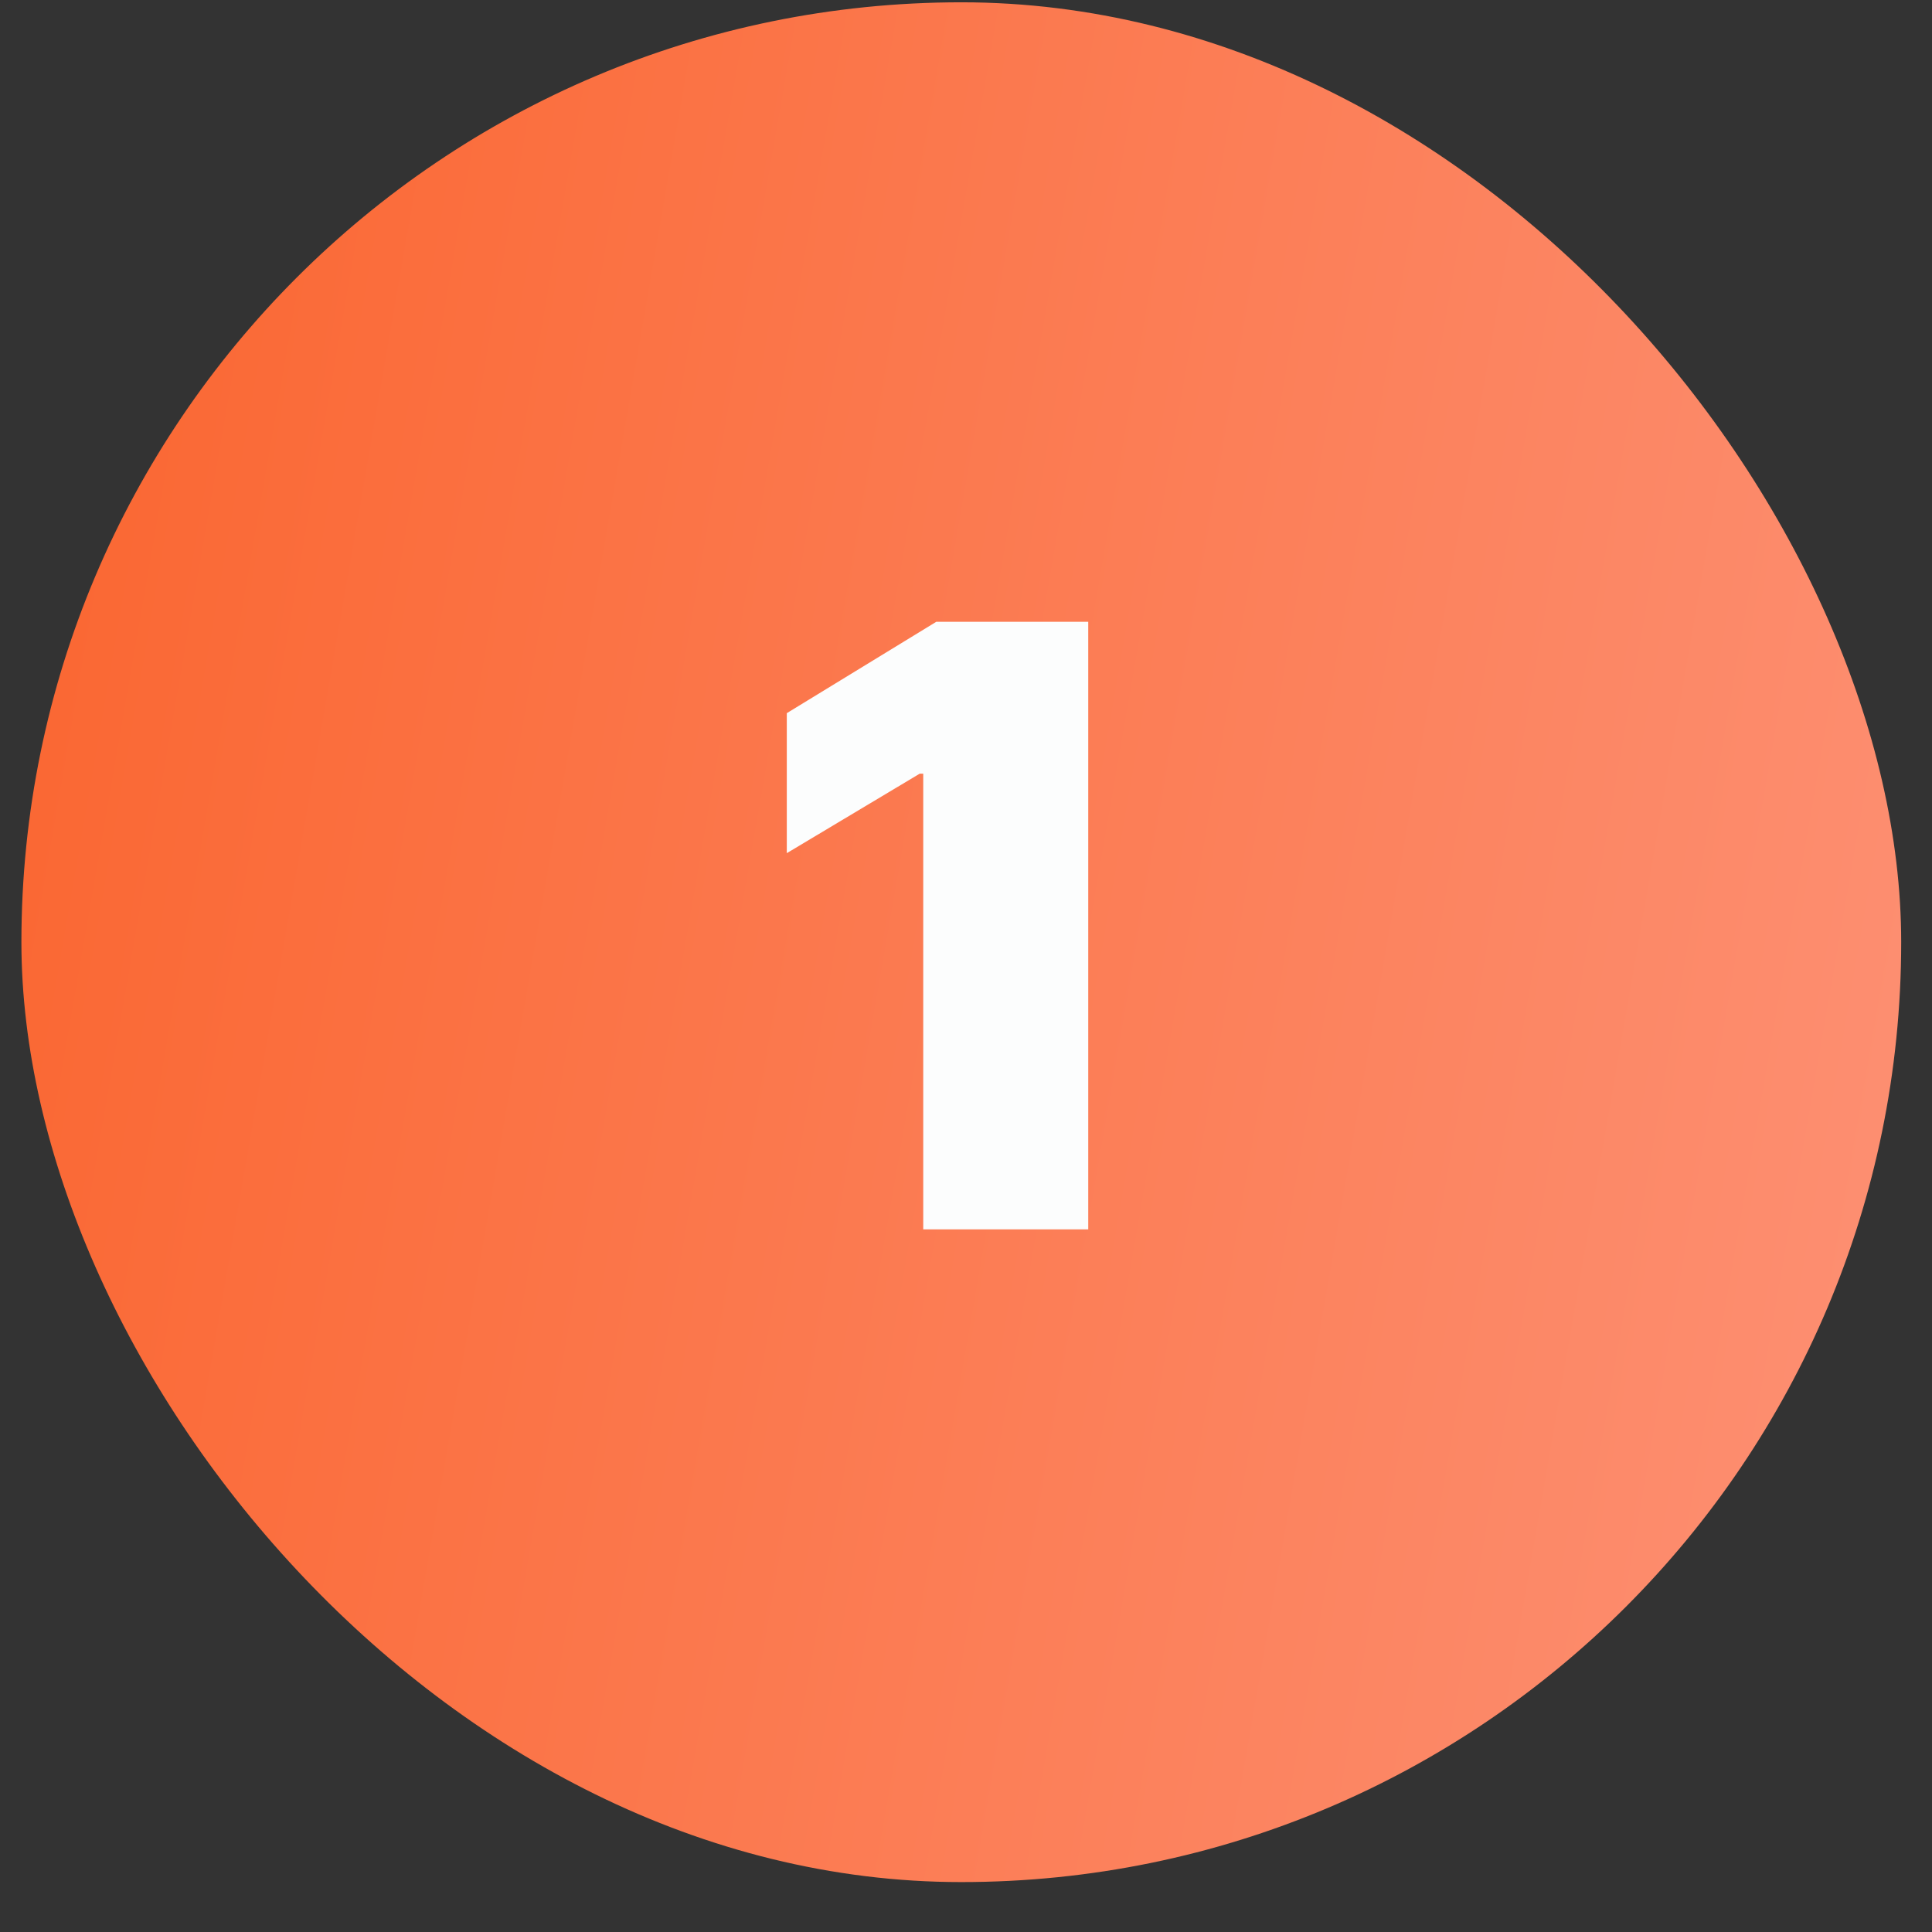
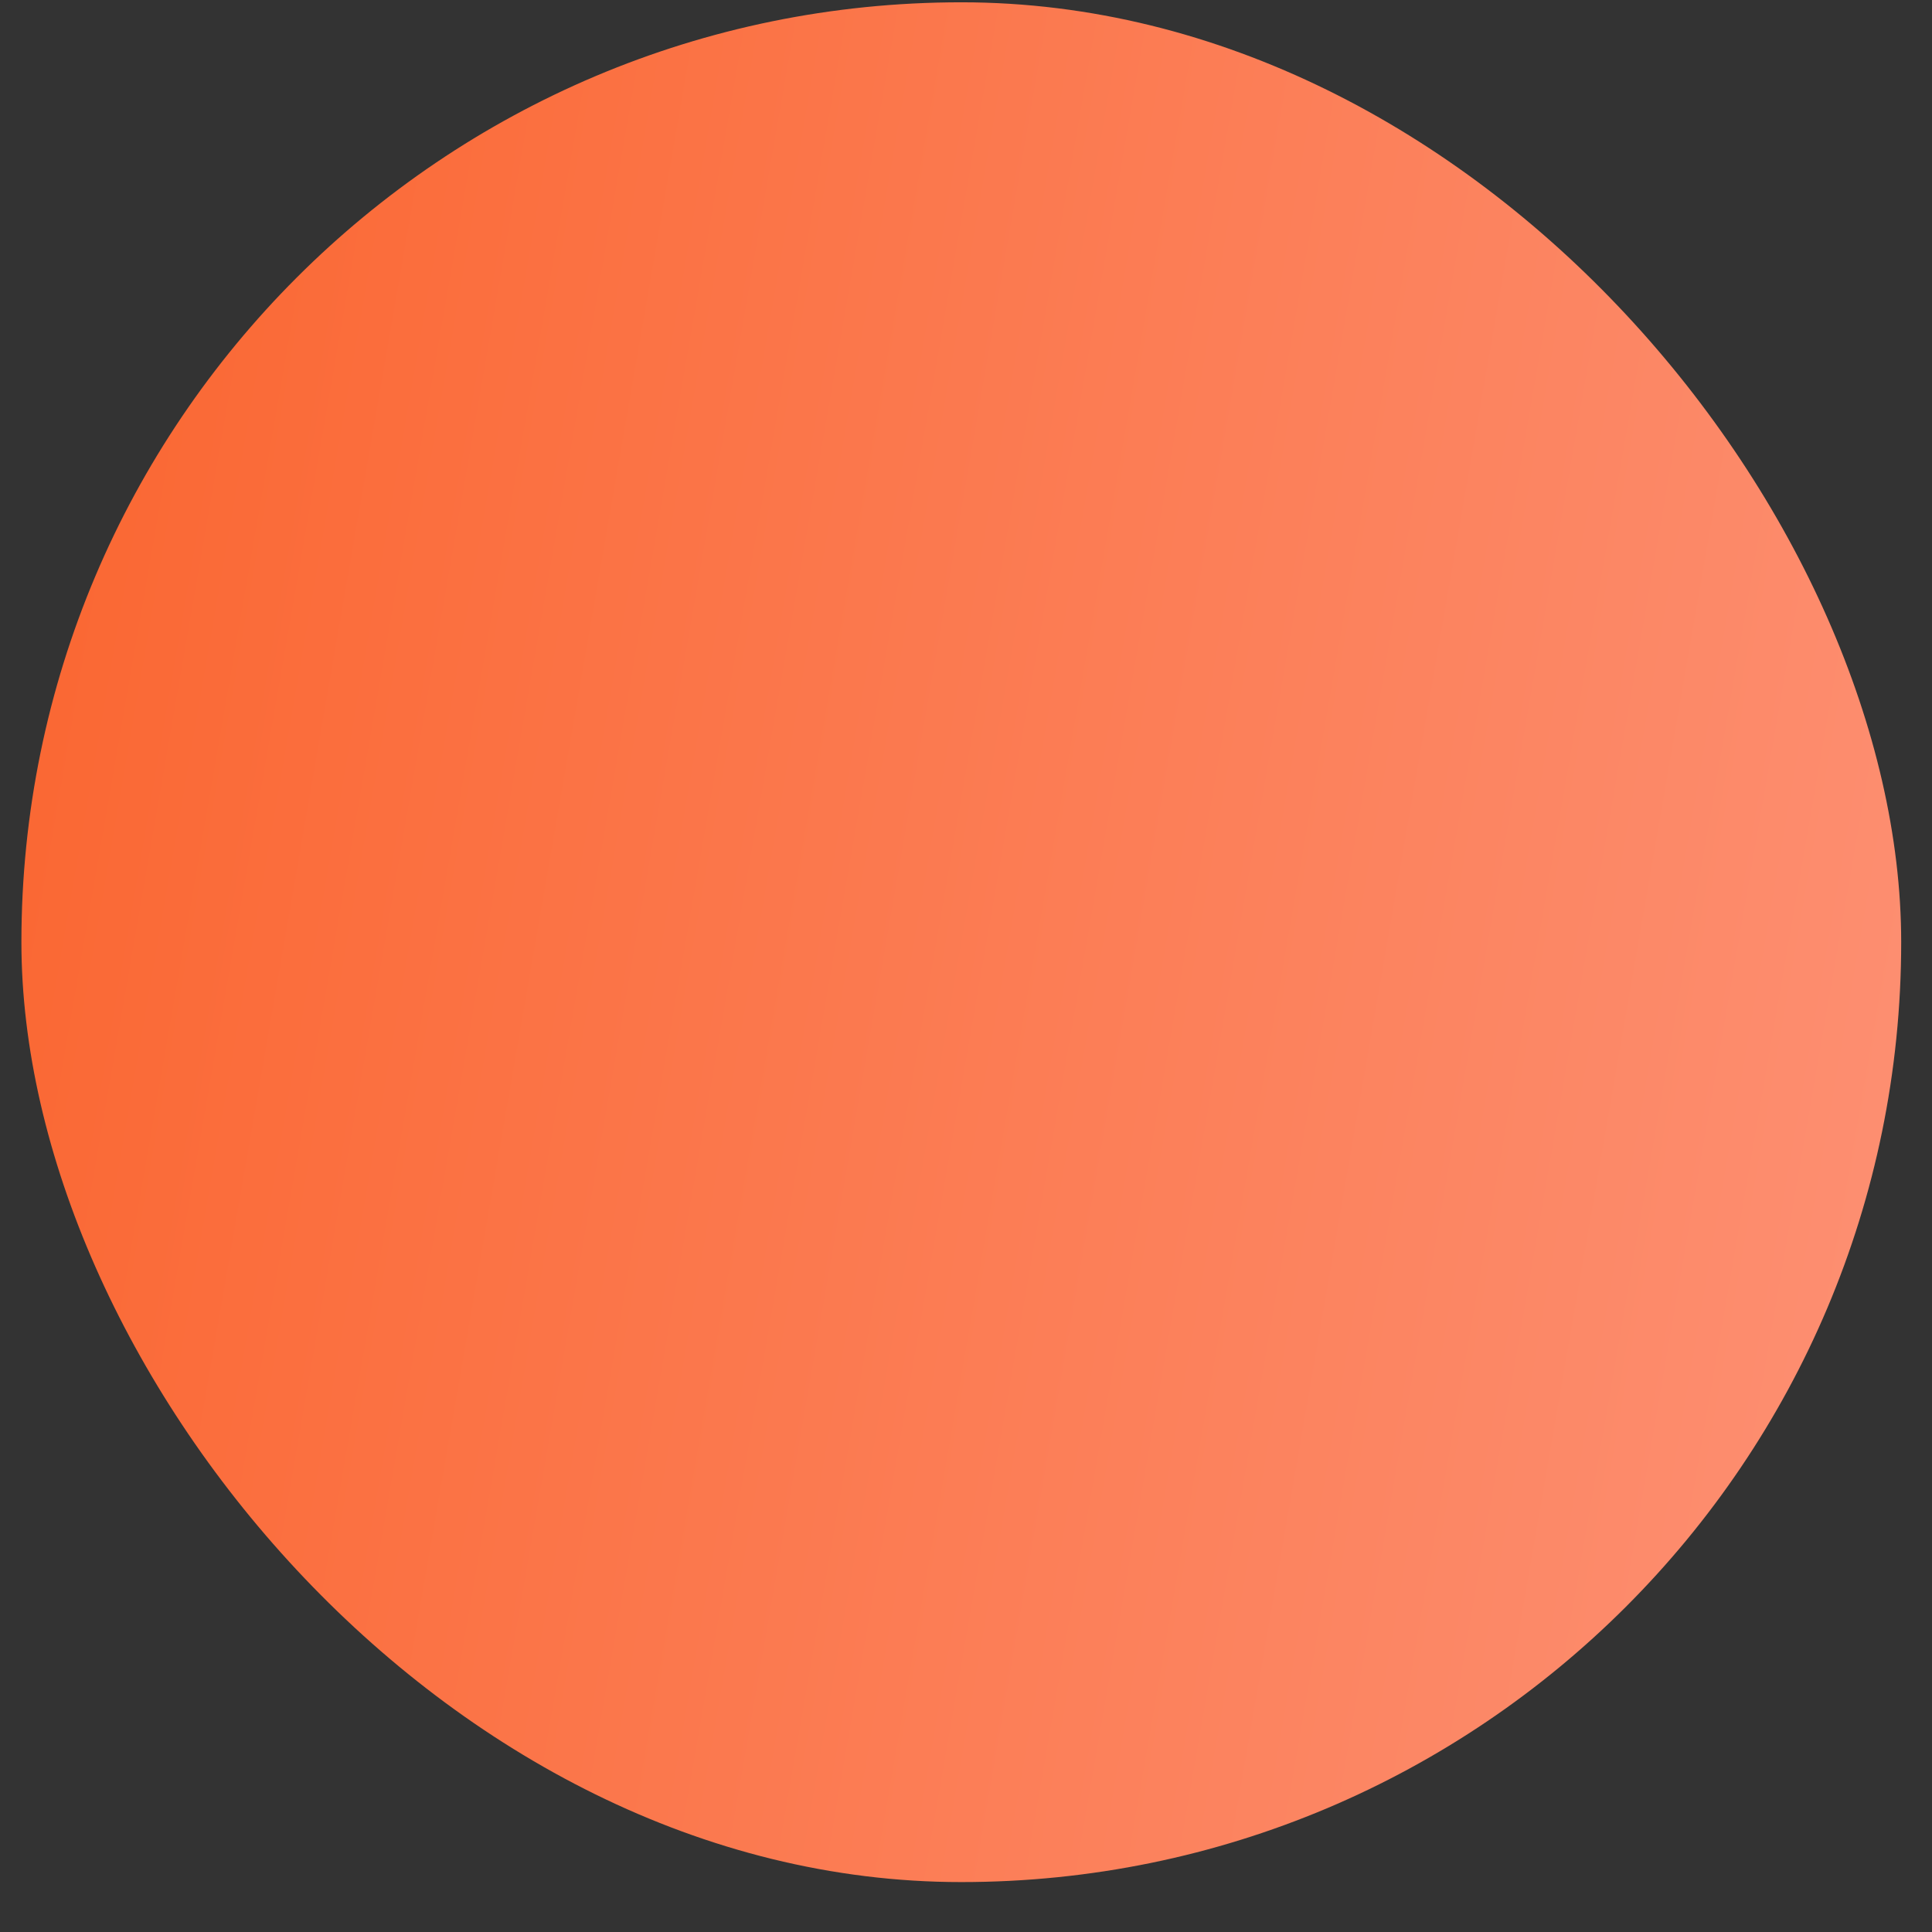
<svg xmlns="http://www.w3.org/2000/svg" width="37" height="37" viewBox="0 0 37 37" fill="none">
  <rect x="0" y="0" width="37" height="37" fill="#333333" stroke="none" />
  <rect x="0.41" y="0.044" width="36" height="36" rx="18" fill="url(#paint0_linear_2124_227)" />
-   <path d="M20.841 11.908V23.544H17.681V14.817H17.613L15.068 16.339V13.658L17.931 11.908H20.841Z" fill="#FCFDFD" />
  <defs>
    <linearGradient id="paint0_linear_2124_227" x1="0.41" y1="0.044" x2="41.424" y2="7.164" gradientUnits="userSpaceOnUse">
      <stop stop-color="#FA652F" />
      <stop offset="1" stop-color="#FD9175" />
    </linearGradient>
  </defs>
</svg>